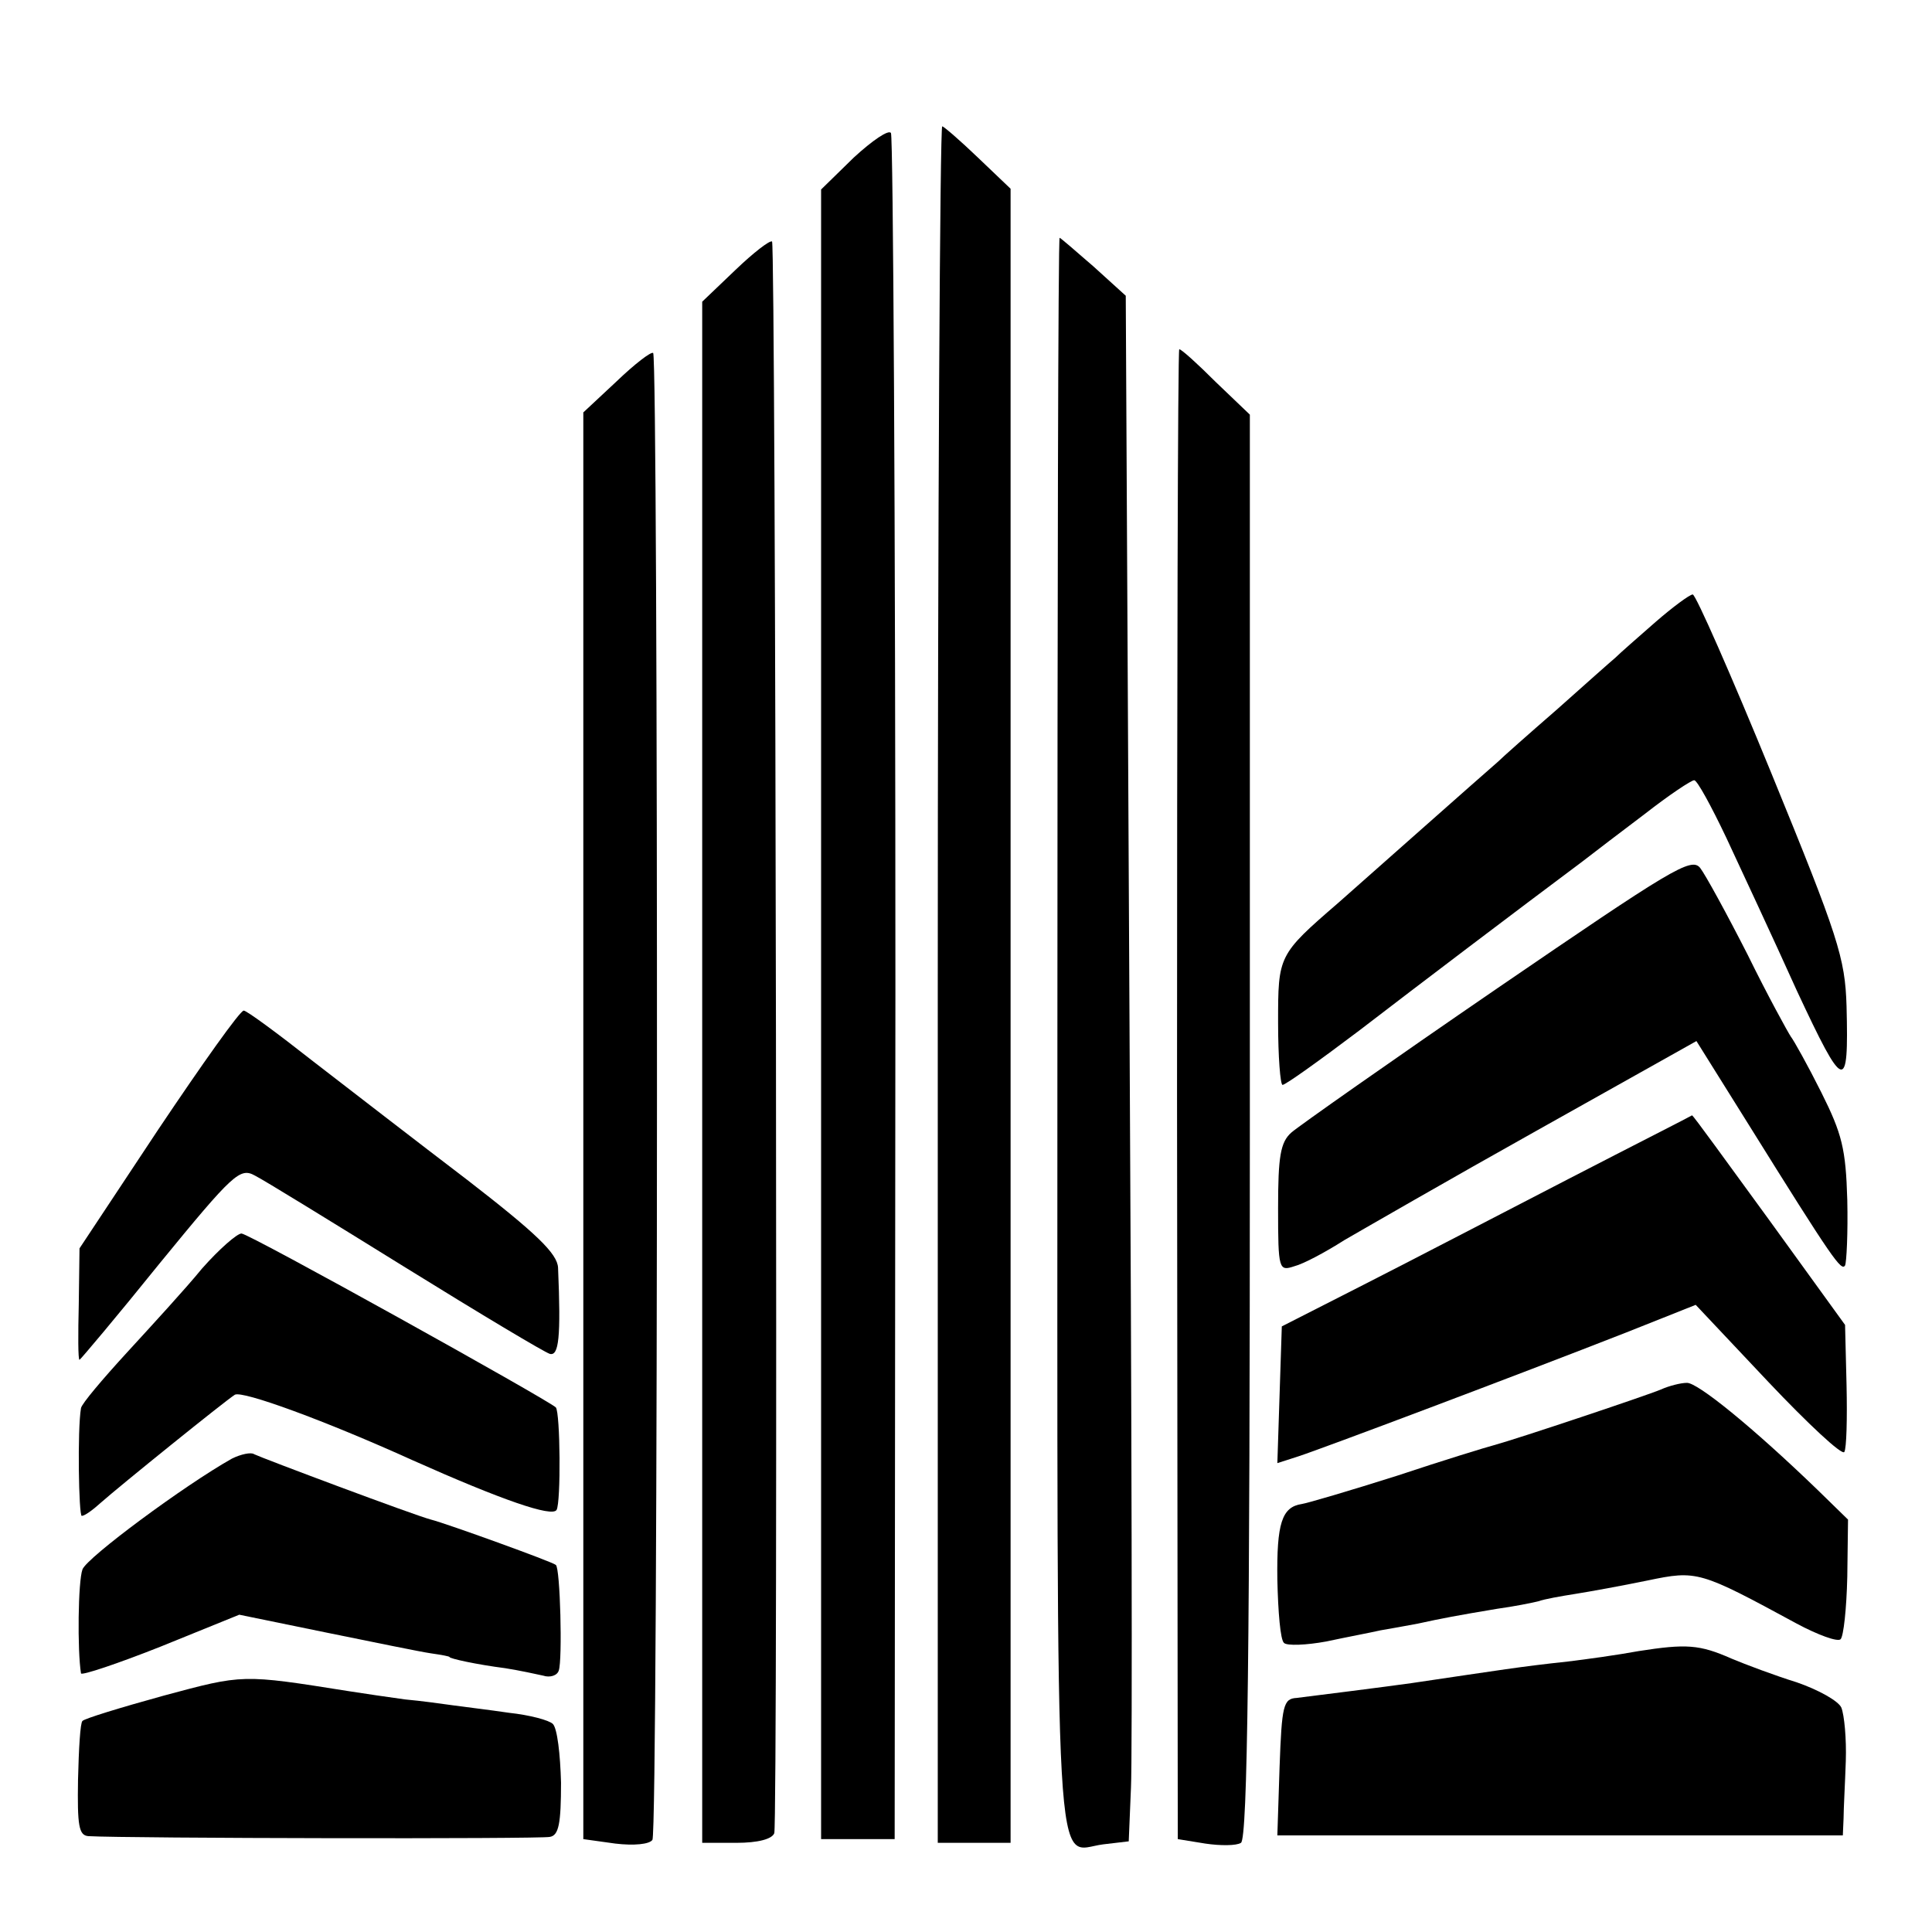
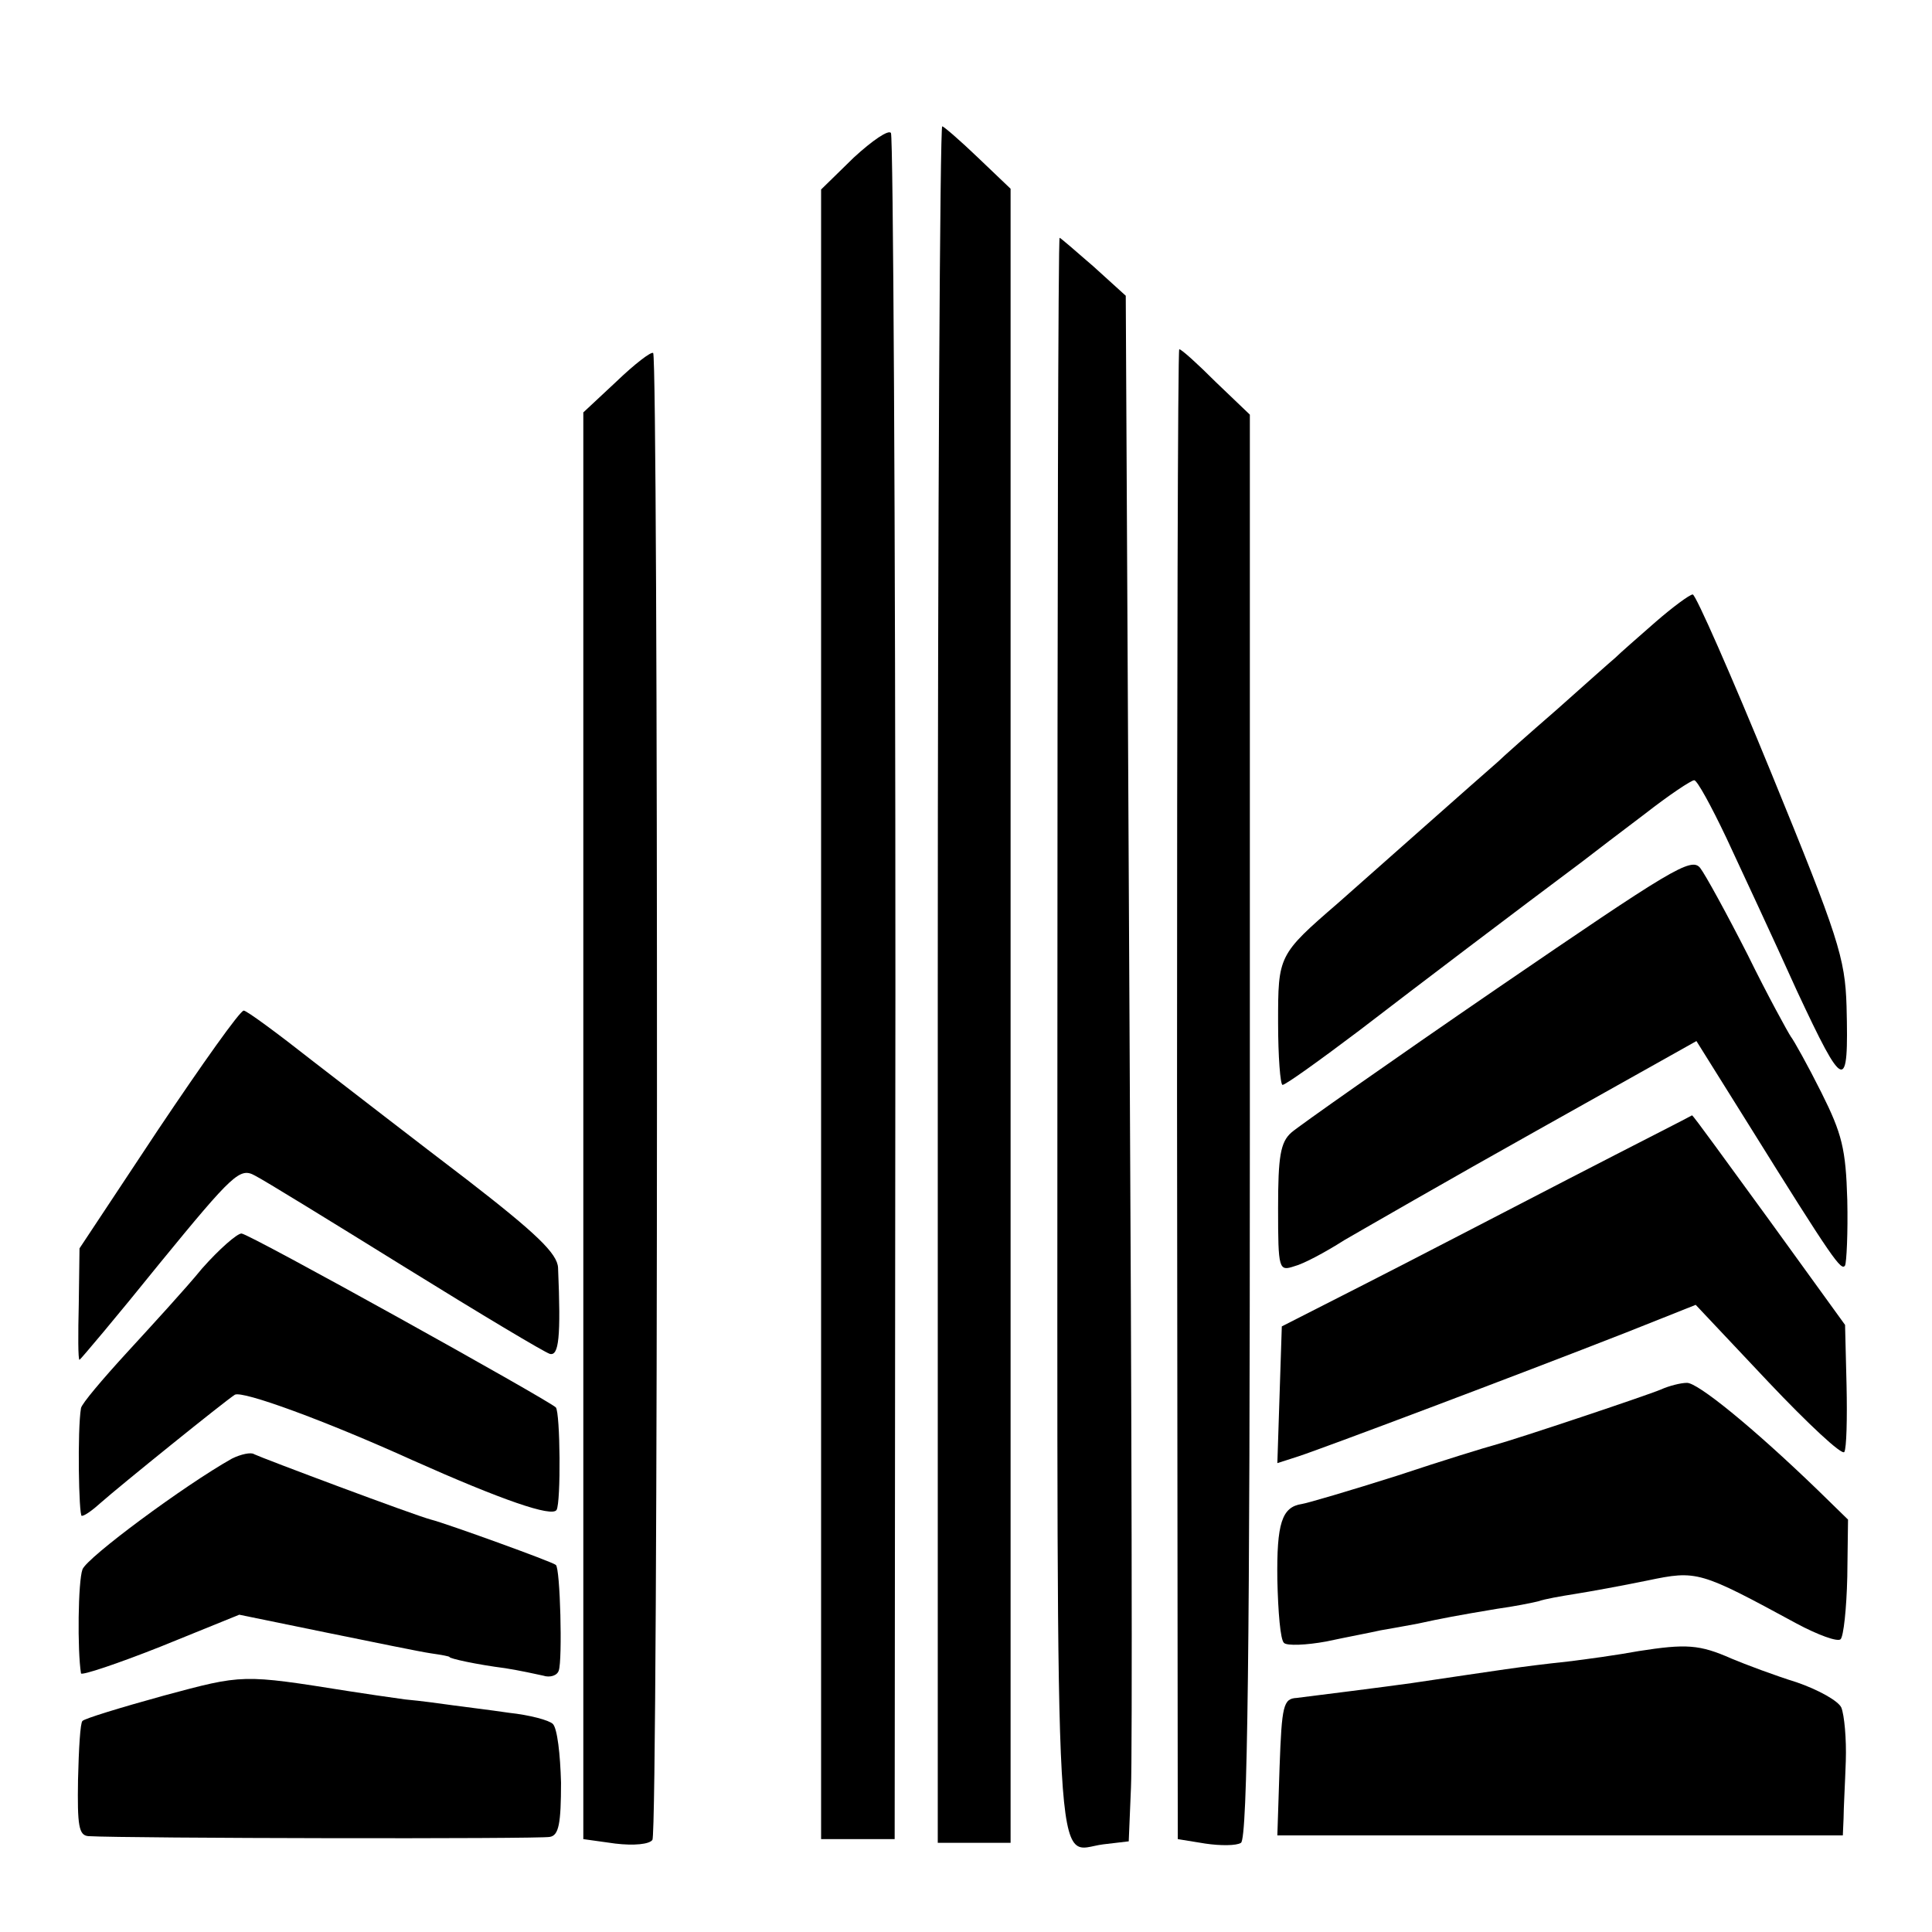
<svg xmlns="http://www.w3.org/2000/svg" version="1.0" width="260pt" height="260pt" viewBox="0 0 260 260" preserveAspectRatio="xMidYMid meet">
  <g transform="translate(0,260) scale(0.1,-0.1)" fill="#000000" stroke="none">
    <path d="M1149 2388 l-44 -43 0 -1110 0 -1110 50 0 49 0 1 1143 c0 629 -3 1148 -6 1153 -3 5 -25 -10 -50 -33z" />
    <path d="M1262 1275 l0 -1155 49 0 49 0 0 1113 0 1113 -44 42 c-24 23 -46 42 -48 42 -3 0 -6 -520 -6 -1155z" />
-     <path d="M990 2237 l-45 -43 0 -1037 0 -1037 46 0 c29 0 48 5 51 13 5 18 2 2136 -3 2142 -3 2 -25 -15 -49 -38z" />
    <path d="M1423 1205 c0 -1182 -5 -1095 62 -1087 l34 4 3 72 c2 39 1 507 -2 1039 l-5 969 -43 39 c-24 21 -45 39 -46 39 -2 0 -3 -484 -3 -1075z" />
    <path d="M830 2087 l-45 -42 0 -960 0 -960 43 -6 c25 -3 46 -1 50 5 8 11 8 1993 1 2001 -3 2 -25 -15 -49 -38z" />
    <path d="M1584 1128 l1 -1003 37 -6 c20 -3 42 -3 48 1 9 5 12 264 12 965 l0 957 -46 44 c-24 24 -46 44 -49 44 -2 0 -3 -451 -3 -1002z" />
    <path d="M2228 1763 c-24 -21 -48 -42 -54 -48 -6 -5 -42 -37 -79 -70 -38 -33 -73 -64 -79 -70 -22 -19 -181 -160 -215 -190 -81 -70 -81 -71 -81 -161 0 -46 3 -84 6 -84 4 0 50 33 103 73 82 63 210 160 301 228 14 11 51 39 84 64 32 25 62 45 66 45 4 0 23 -35 43 -77 20 -43 63 -135 95 -206 64 -137 70 -139 67 -21 -2 65 -11 93 -101 313 -54 132 -102 241 -106 241 -4 0 -27 -17 -50 -37z" />
    <path d="M2015 1270 c-143 -98 -268 -186 -277 -194 -15 -13 -18 -33 -18 -102 0 -83 1 -85 22 -78 12 3 42 19 67 35 26 15 142 82 260 148 l214 120 70 -112 c114 -183 125 -198 130 -190 2 4 4 44 3 88 -2 69 -7 89 -35 145 -18 36 -37 70 -41 75 -4 6 -31 55 -58 110 -28 55 -57 108 -64 117 -12 15 -39 -2 -273 -162z" />
    <path d="M213 1080 l-106 -160 -1 -75 c-1 -41 -1 -75 1 -75 1 0 50 58 108 130 99 121 108 129 128 118 12 -6 103 -62 203 -124 100 -62 187 -114 194 -116 12 -3 15 22 11 116 -1 19 -29 46 -122 118 -67 51 -160 123 -208 160 -47 37 -89 68 -93 68 -5 0 -56 -72 -115 -160z" />
    <path d="M2110 1013 c-91 -47 -214 -111 -275 -142 l-110 -56 -3 -92 -3 -92 28 9 c31 10 294 109 442 167 l93 37 98 -104 c53 -56 99 -99 102 -94 3 5 4 45 3 90 l-2 81 -102 141 c-57 78 -103 142 -104 141 -1 -1 -76 -39 -167 -86z" />
-     <path d="M272 893 c-22 -27 -68 -77 -101 -113 -33 -36 -61 -69 -62 -75 -5 -29 -3 -145 1 -145 4 0 15 8 26 18 26 23 166 136 180 145 10 6 122 -35 239 -88 121 -54 188 -77 194 -67 6 10 5 131 -1 138 -12 11 -413 234 -423 234 -6 0 -30 -21 -53 -47z" />
+     <path d="M272 893 c-22 -27 -68 -77 -101 -113 -33 -36 -61 -69 -62 -75 -5 -29 -3 -145 1 -145 4 0 15 8 26 18 26 23 166 136 180 145 10 6 122 -35 239 -88 121 -54 188 -77 194 -67 6 10 5 131 -1 138 -12 11 -413 234 -423 234 -6 0 -30 -21 -53 -47" />
    <path d="M2235 730 c-19 -8 -192 -66 -225 -75 -8 -2 -67 -20 -130 -41 -63 -20 -121 -37 -128 -38 -27 -4 -34 -26 -33 -102 1 -43 4 -81 9 -85 4 -4 30 -3 57 2 28 6 60 12 73 15 12 2 34 6 50 9 32 7 53 11 107 20 22 3 47 8 55 10 8 3 31 7 50 10 19 3 63 11 97 18 67 14 70 13 201 -58 28 -15 55 -25 59 -21 4 4 8 41 9 84 l1 77 -41 40 c-87 84 -162 145 -176 144 -8 0 -24 -4 -35 -9z" />
    <path d="M312 637 c-64 -36 -195 -133 -201 -149 -6 -16 -7 -109 -2 -140 1 -3 49 13 107 36 l106 43 117 -24 c64 -13 127 -26 141 -28 14 -2 25 -4 25 -5 0 -2 36 -10 75 -15 19 -3 42 -8 51 -10 9 -3 19 0 21 7 5 14 2 138 -4 142 -4 4 -148 56 -168 61 -23 6 -228 83 -238 88 -4 3 -18 0 -30 -6z" />
    <path d="M2205 378 c-27 -5 -70 -11 -95 -14 -65 -7 -88 -11 -210 -29 -35 -5 -131 -17 -155 -20 -18 -1 -20 -10 -23 -93 l-3 -92 381 0 380 0 1 23 c0 12 2 47 3 77 1 30 -2 62 -6 72 -4 9 -31 24 -60 34 -29 9 -69 24 -88 32 -43 19 -61 20 -125 10z" />
    <path d="M220 318 c-58 -16 -107 -31 -109 -34 -3 -2 -5 -38 -6 -79 -1 -62 1 -75 14 -76 52 -3 609 -4 621 -1 12 2 15 18 15 73 -1 38 -5 73 -11 79 -5 5 -31 12 -59 15 -27 4 -61 8 -75 10 -14 2 -43 6 -65 8 -22 3 -56 8 -75 11 -145 23 -142 23 -250 -6z" />
  </g>
</svg>